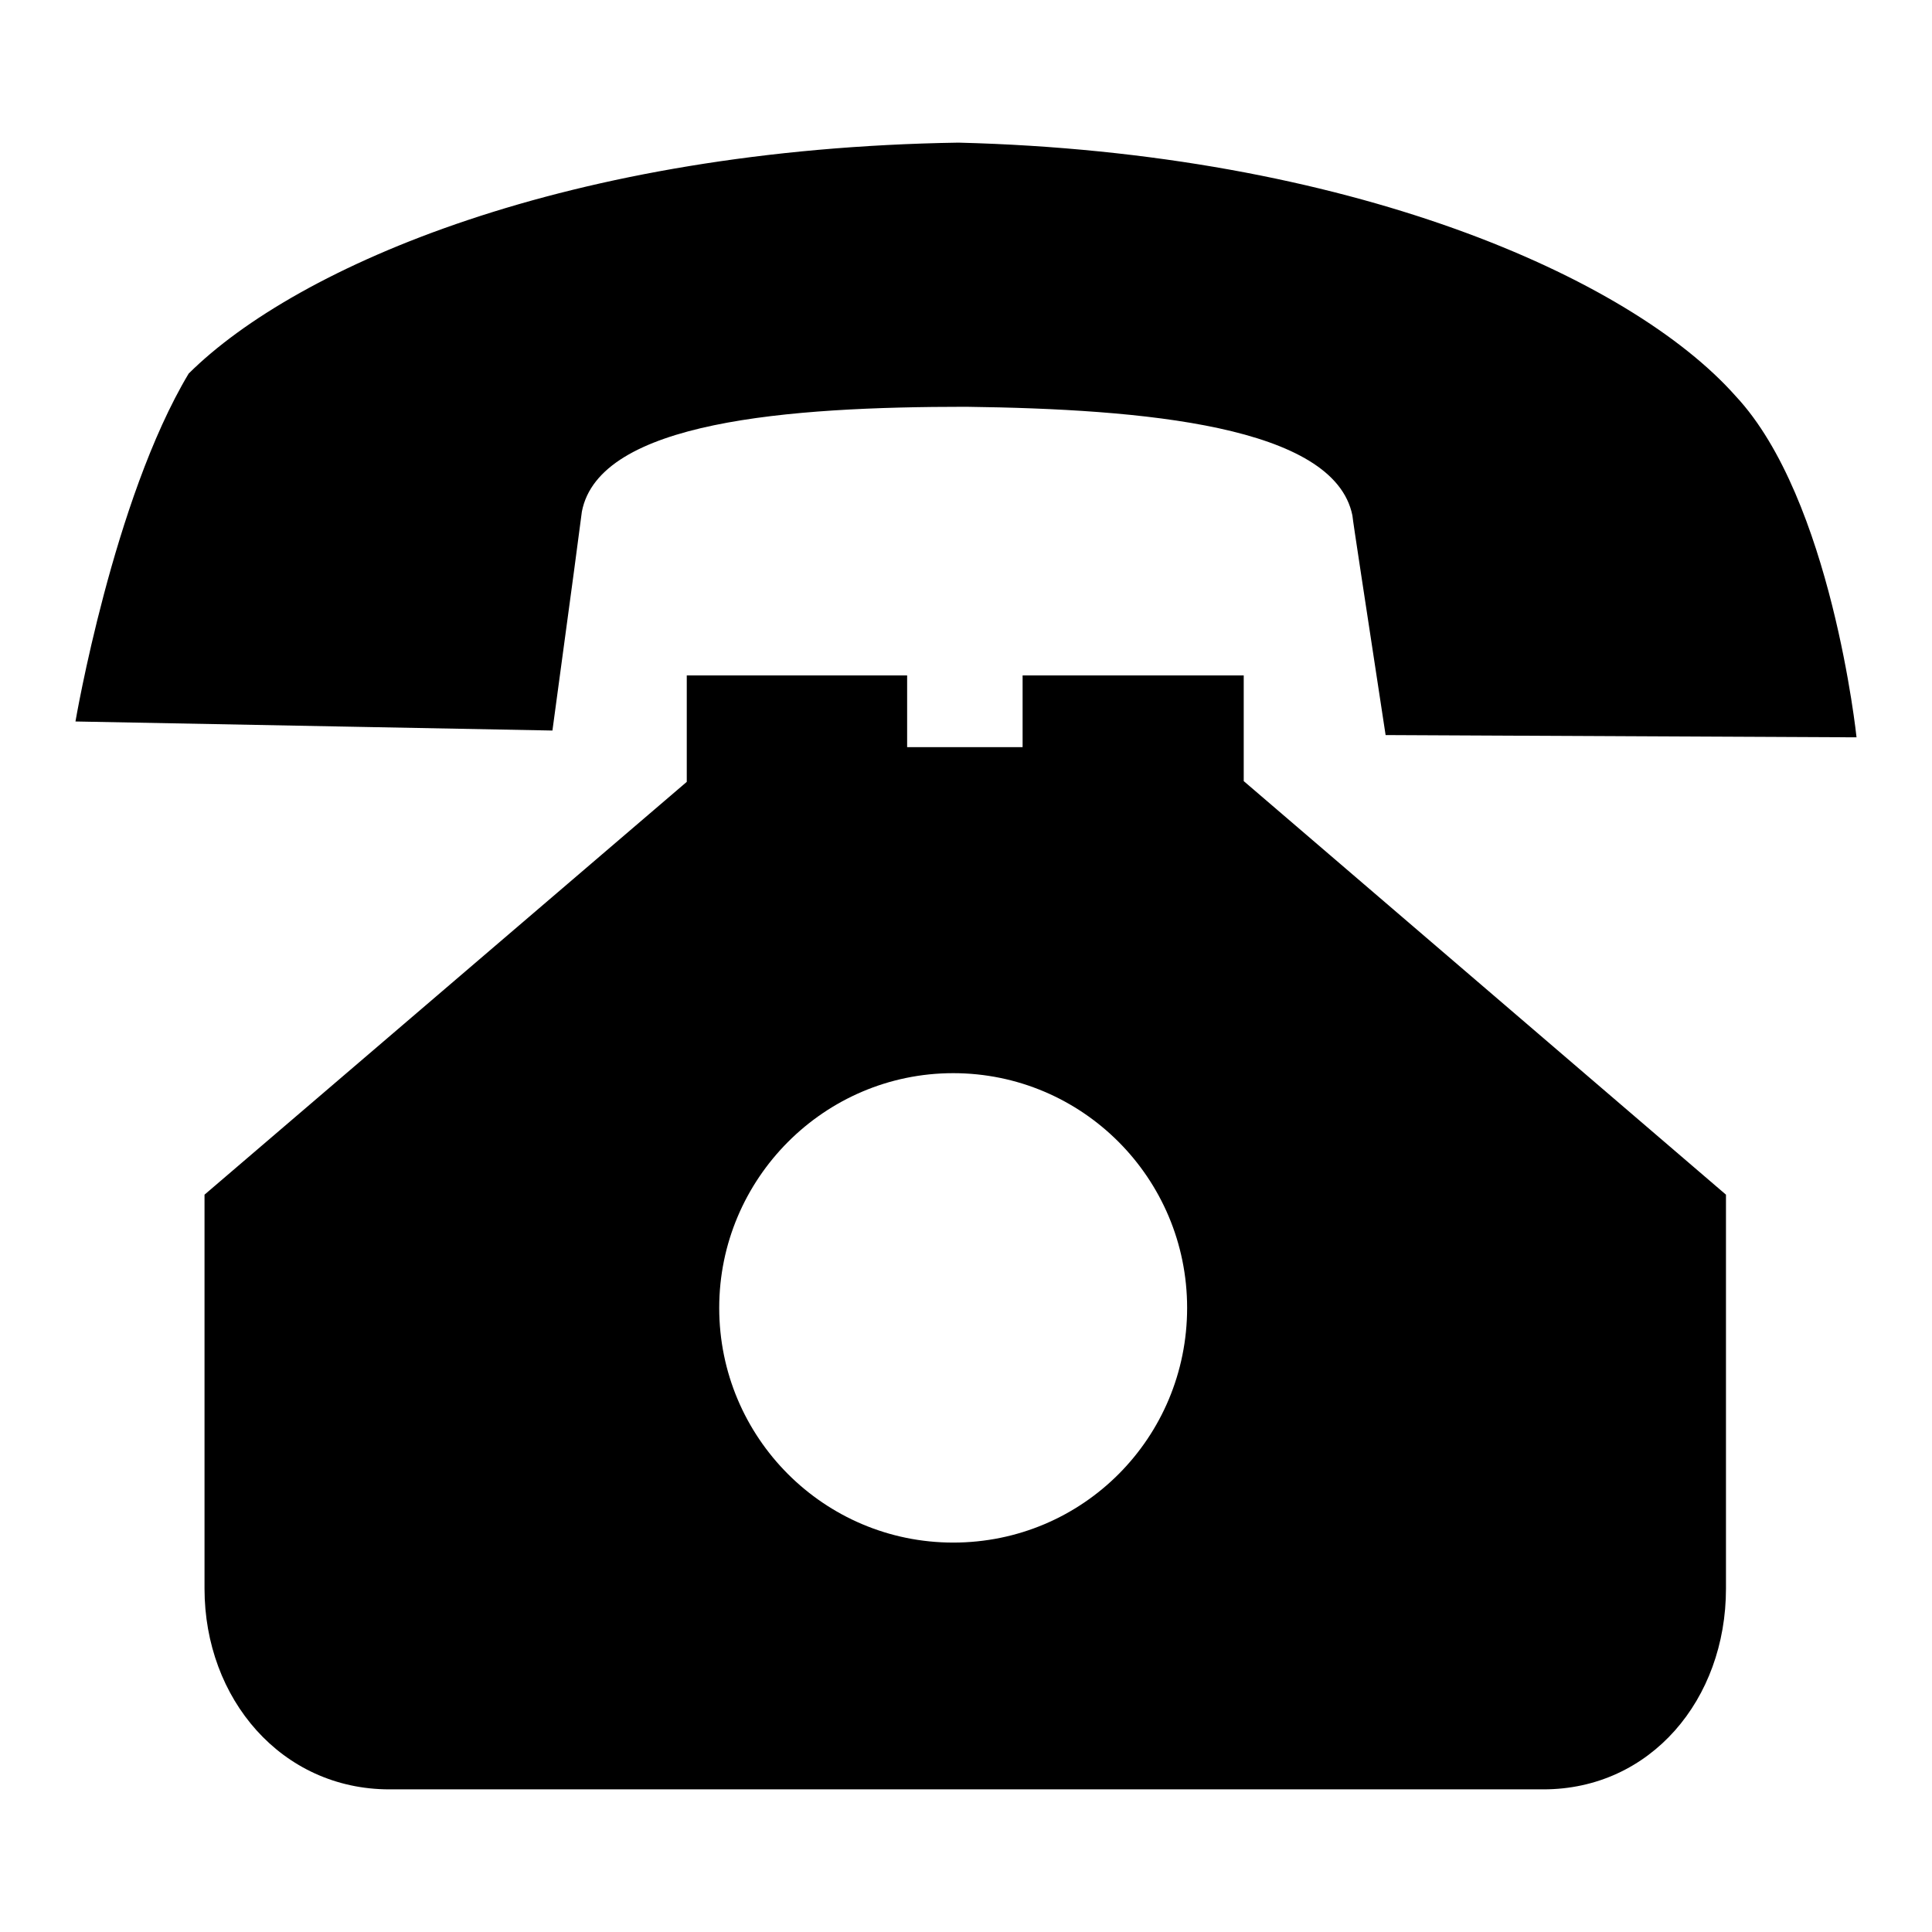
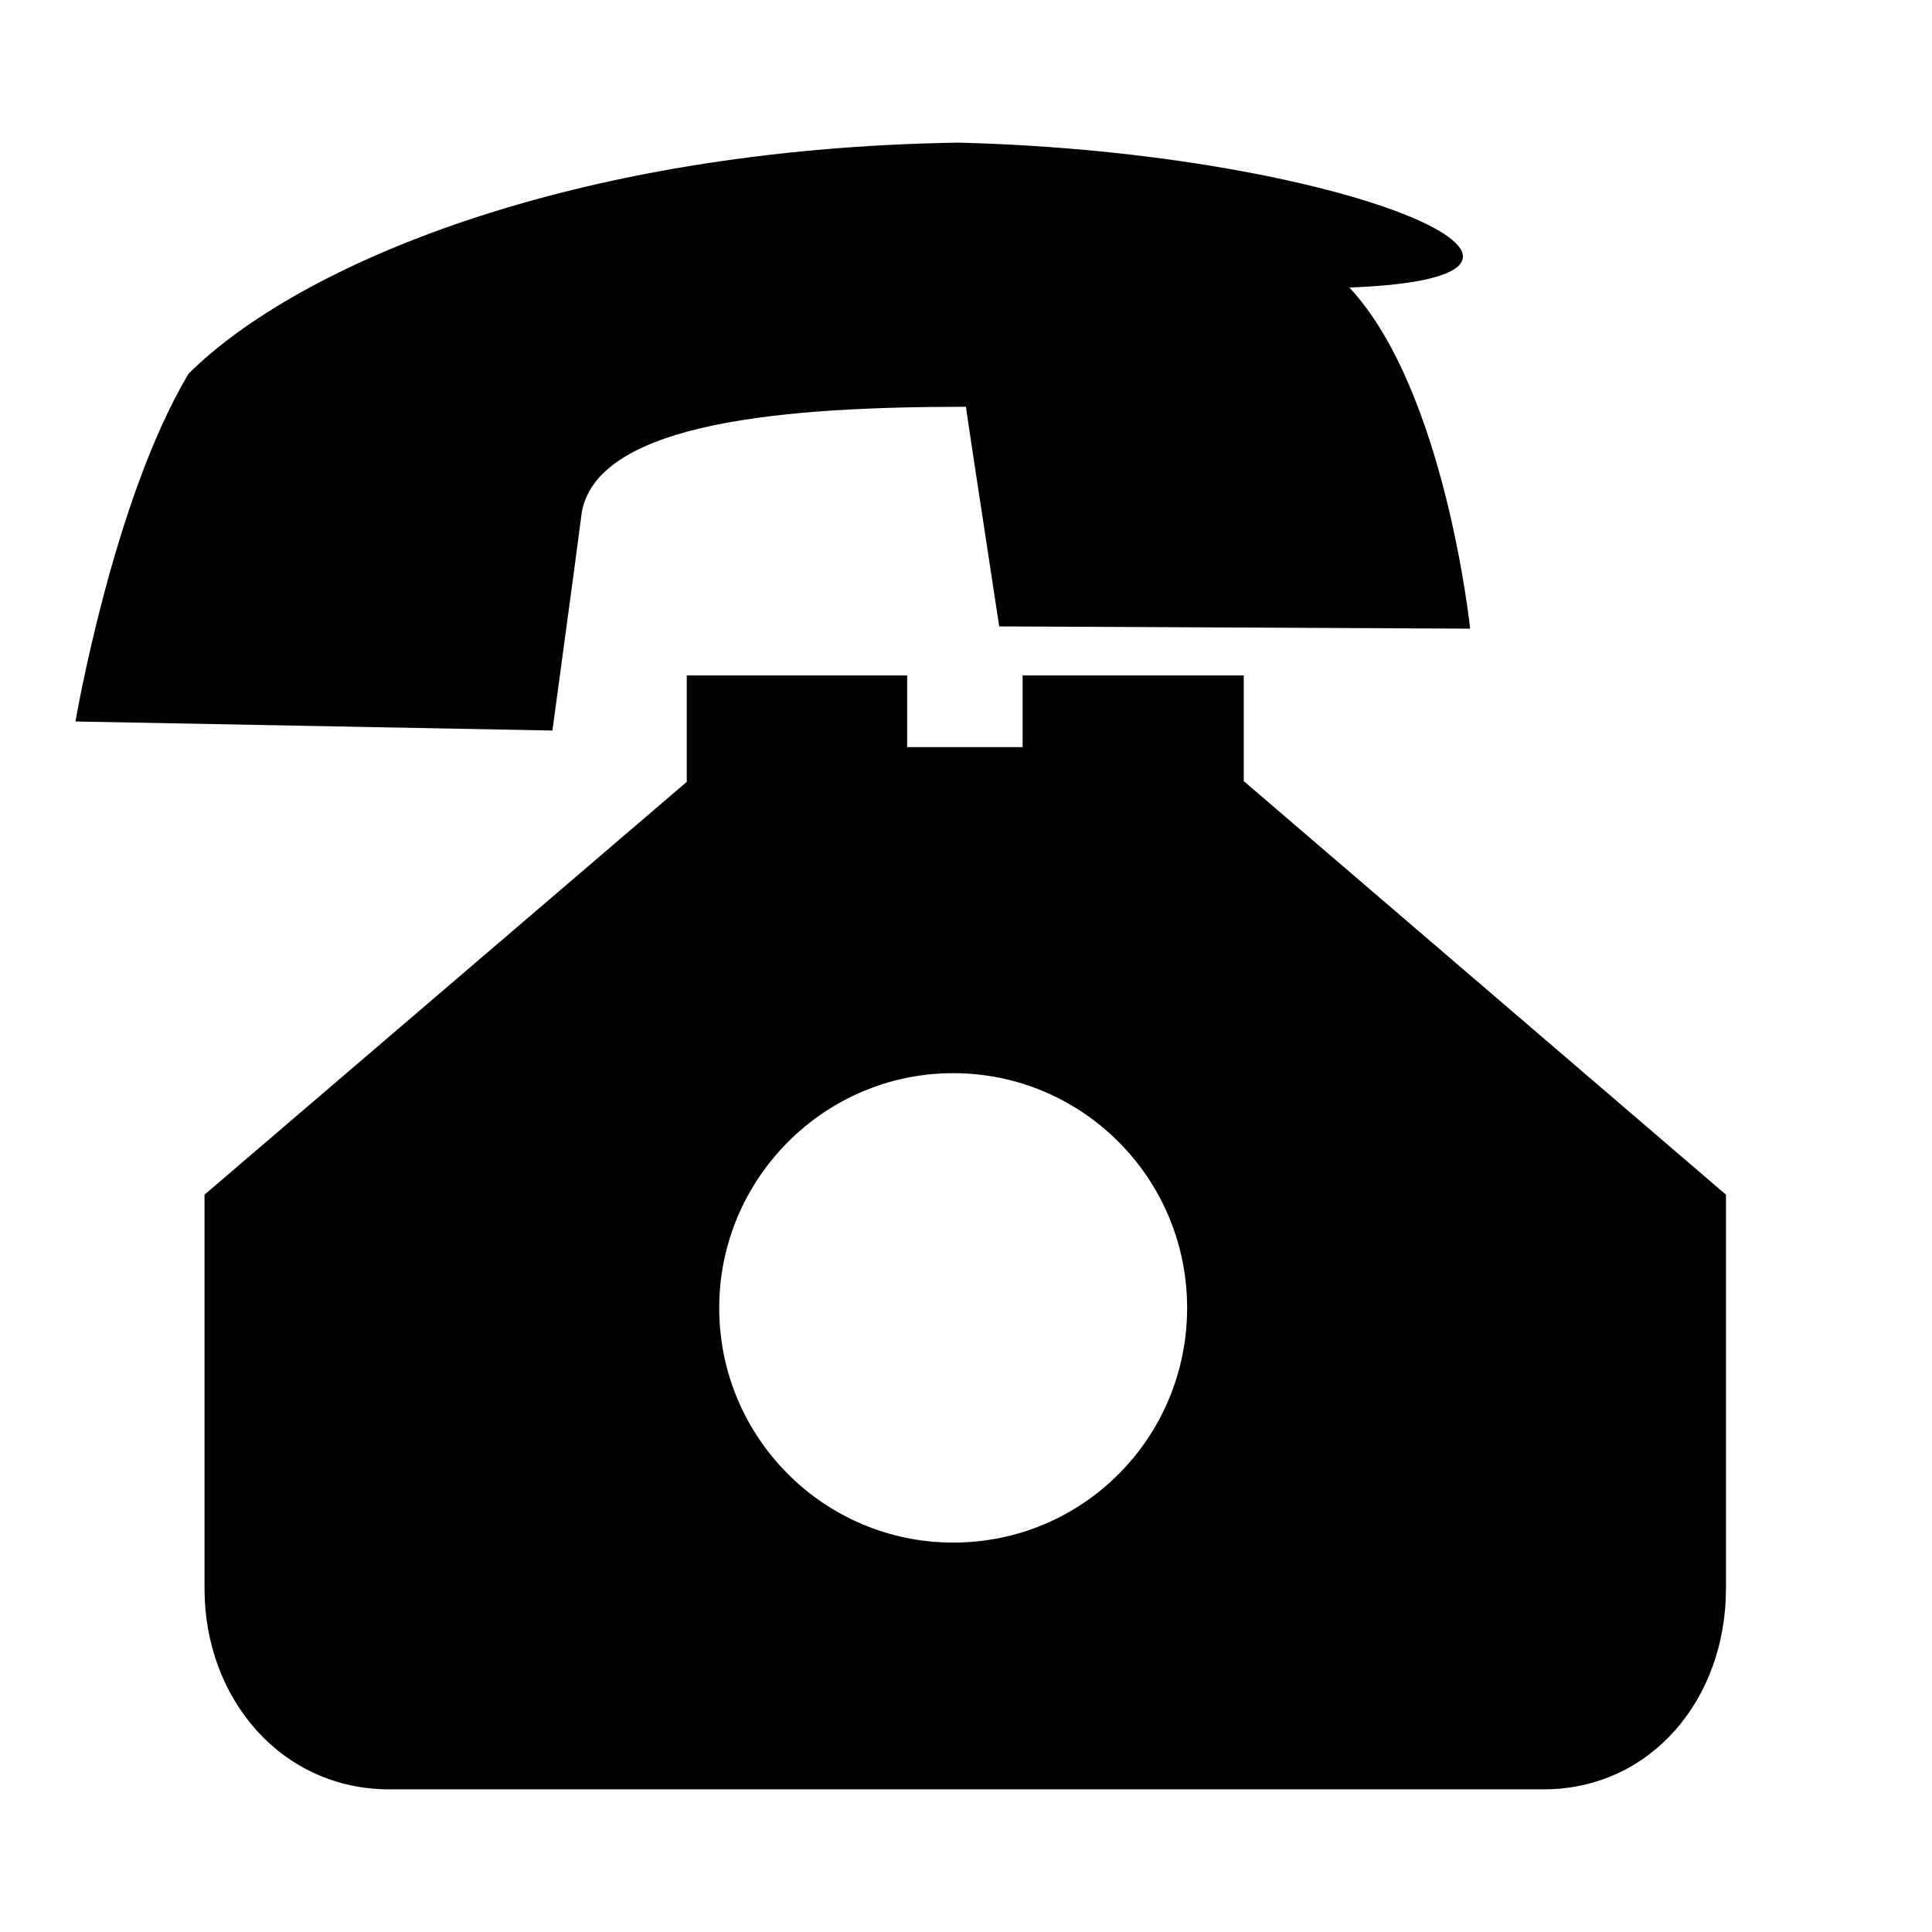
<svg xmlns="http://www.w3.org/2000/svg" version="1.1" x="0px" y="0px" viewBox="0 0 256 256" enable-background="new 0 0 256 256" xml:space="preserve">
  <g>
-     <path fill="#000000" d="M77.1,67.8c2.3-12,27.4-13.9,50.9-13.9c23.5,0.3,48.8,2.5,51.2,14.4c0.1,1,1.6,10.7,4.4,29.1l62.4,0.3 c0,0-3.3-31.6-16-45.2C216,36.7,178.7,20.2,127,18.9C75.4,19.7,39.4,35.2,25,49.5C15,66.2,10,95.6,10,95.6l63.2,1.2 C75.7,78.4,77,68.7,77.1,67.8z M164.7,89.5h-29.2V99h-15.3v-9.5H91v14.1l-63.9,54.7v52.2c0,14.6,10.2,26.6,24.5,26.6h152.9 c14.2,0,24.2-11.9,24.2-26.6v-52.2l-63.9-54.8V89.5z M126.3,204.4c-17.1,0-31-13.9-31-31.1c0-17.1,13.9-31.1,31-31.1 c17.1,0,31,13.9,31,31.1S143.5,204.4,126.3,204.4z" />
+     <path fill="#000000" d="M77.1,67.8c2.3-12,27.4-13.9,50.9-13.9c0.1,1,1.6,10.7,4.4,29.1l62.4,0.3 c0,0-3.3-31.6-16-45.2C216,36.7,178.7,20.2,127,18.9C75.4,19.7,39.4,35.2,25,49.5C15,66.2,10,95.6,10,95.6l63.2,1.2 C75.7,78.4,77,68.7,77.1,67.8z M164.7,89.5h-29.2V99h-15.3v-9.5H91v14.1l-63.9,54.7v52.2c0,14.6,10.2,26.6,24.5,26.6h152.9 c14.2,0,24.2-11.9,24.2-26.6v-52.2l-63.9-54.8V89.5z M126.3,204.4c-17.1,0-31-13.9-31-31.1c0-17.1,13.9-31.1,31-31.1 c17.1,0,31,13.9,31,31.1S143.5,204.4,126.3,204.4z" />
  </g>
</svg>